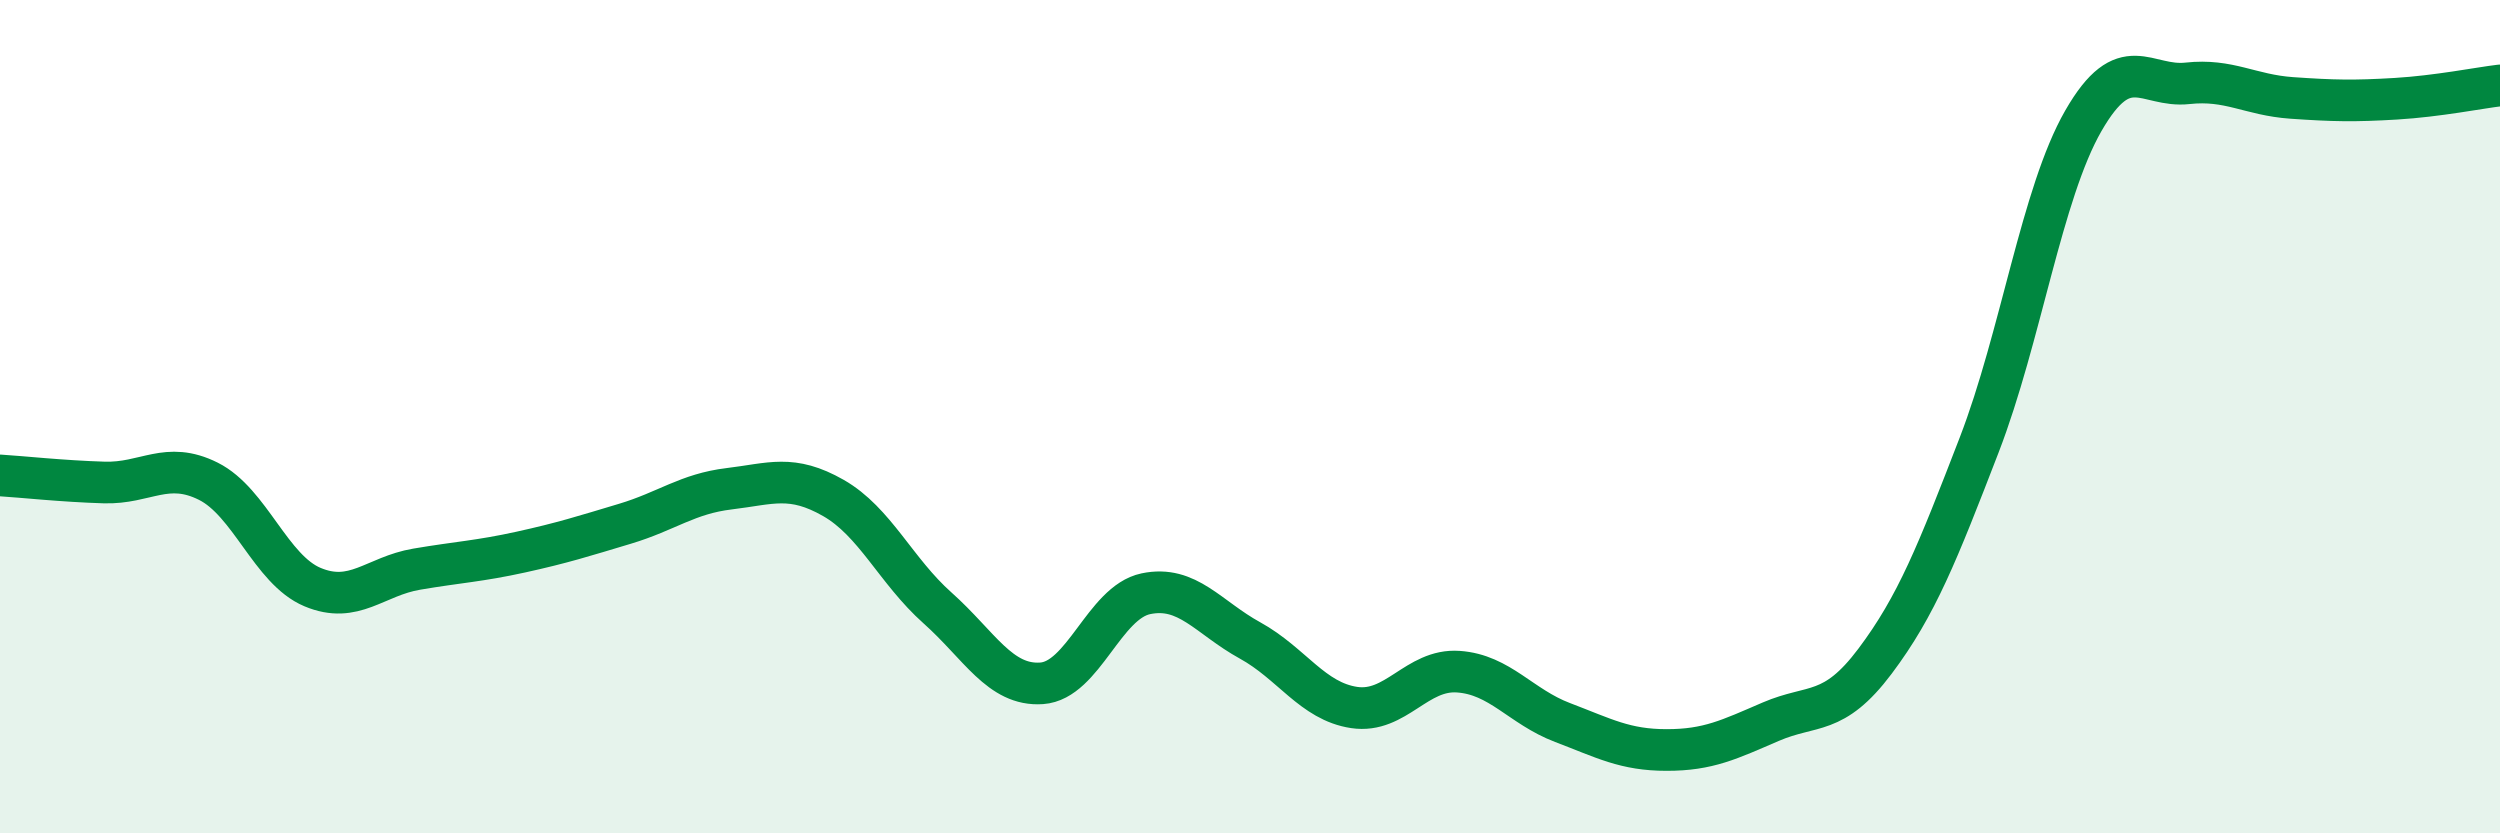
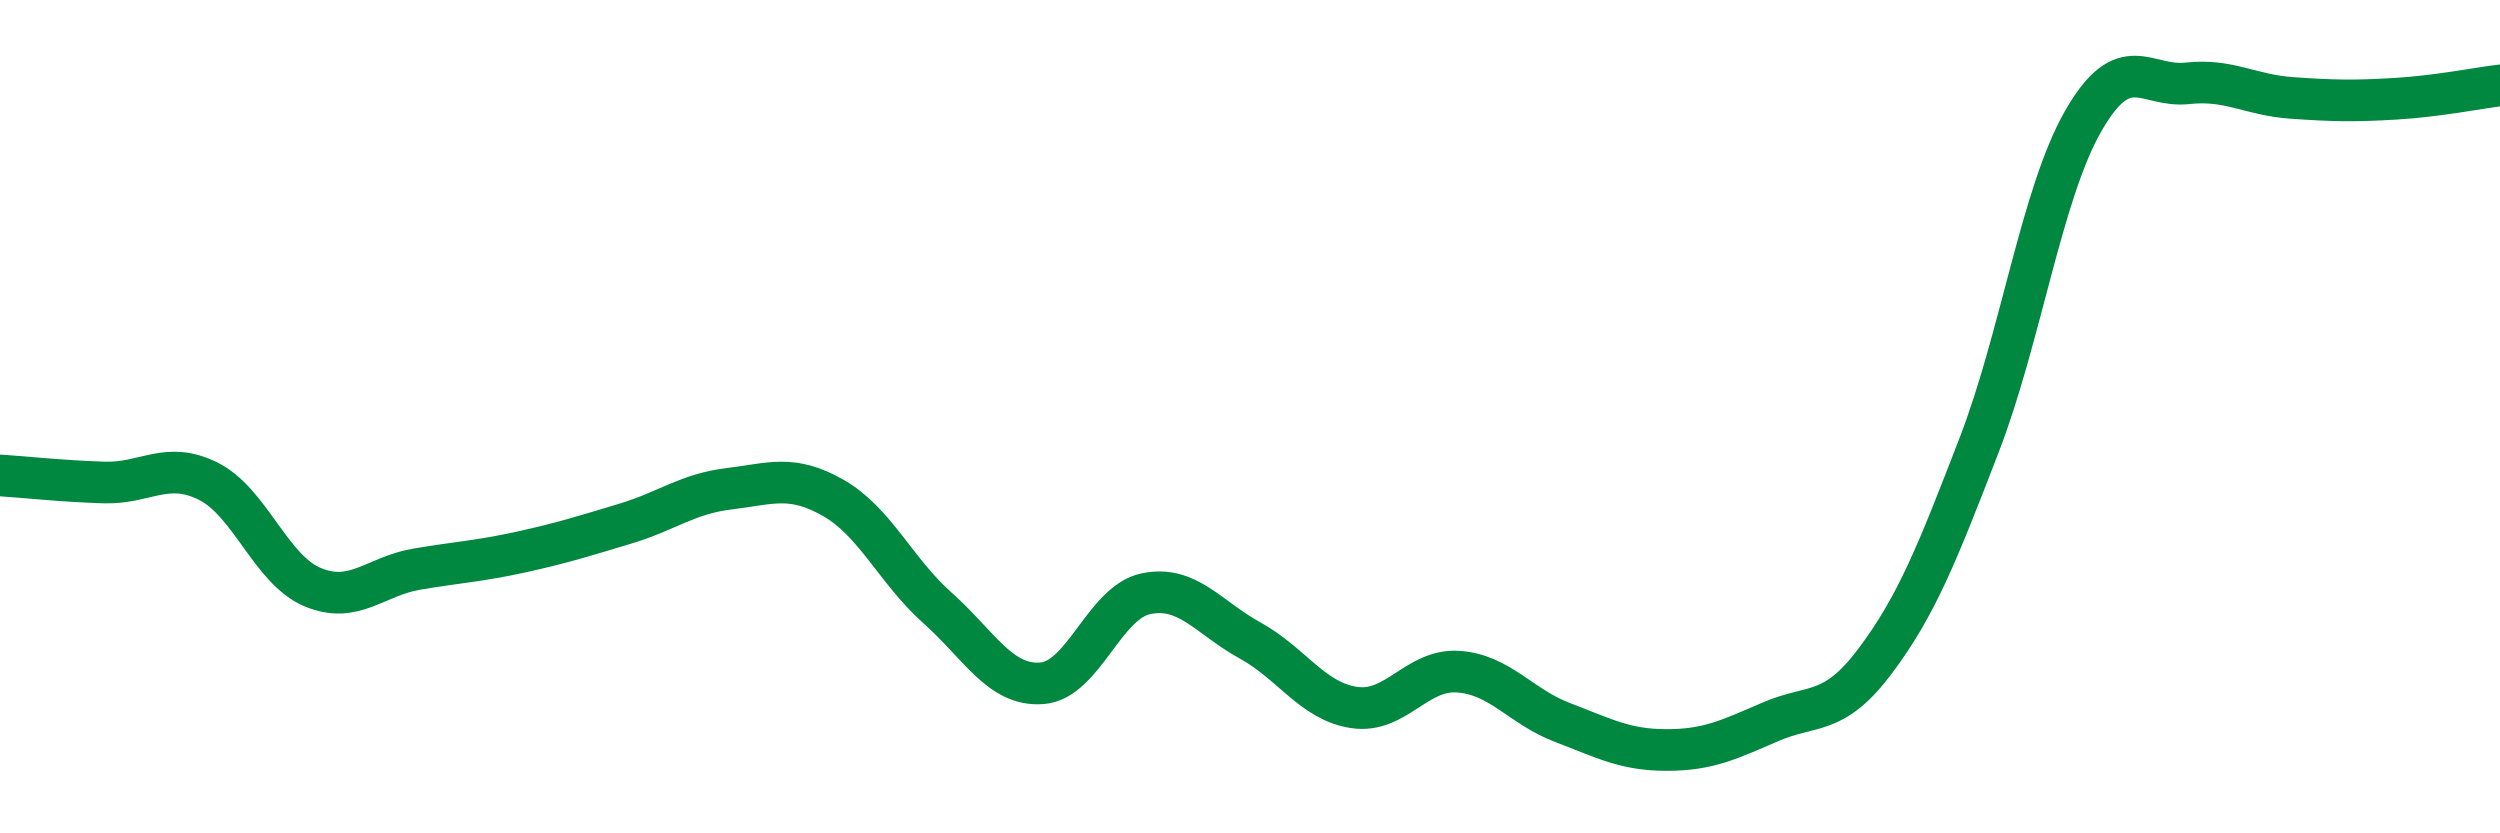
<svg xmlns="http://www.w3.org/2000/svg" width="60" height="20" viewBox="0 0 60 20">
-   <path d="M 0,11.41 C 0.5,11.44 1.5,11.55 2.5,11.58 C 3.5,11.61 4,11.05 5,11.55 C 6,12.05 6.5,13.67 7.5,14.09 C 8.5,14.51 9,13.83 10,13.66 C 11,13.49 11.5,13.47 12.5,13.25 C 13.5,13.03 14,12.87 15,12.57 C 16,12.27 16.5,11.85 17.5,11.73 C 18.5,11.61 19,11.38 20,11.95 C 21,12.52 21.5,13.7 22.5,14.59 C 23.5,15.48 24,16.47 25,16.4 C 26,16.33 26.5,14.46 27.5,14.25 C 28.5,14.04 29,14.82 30,15.37 C 31,15.92 31.5,16.83 32.5,16.98 C 33.5,17.13 34,16.05 35,16.12 C 36,16.19 36.5,16.96 37.5,17.34 C 38.5,17.72 39,18 40,18 C 41,18 41.5,17.75 42.5,17.32 C 43.5,16.89 44,17.2 45,15.87 C 46,14.54 46.5,13.27 47.5,10.68 C 48.5,8.09 49,4.64 50,2.9 C 51,1.16 51.5,2.11 52.5,2 C 53.5,1.89 54,2.28 55,2.35 C 56,2.42 56.5,2.43 57.5,2.37 C 58.5,2.31 59.5,2.11 60,2.05L60 20L0 20Z" fill="#008740" opacity="0.1" stroke-linecap="round" stroke-linejoin="round" />
  <path d="M 0,11.41 C 0.5,11.44 1.5,11.55 2.5,11.58 C 3.5,11.61 4,11.05 5,11.55 C 6,12.05 6.5,13.67 7.5,14.09 C 8.5,14.51 9,13.83 10,13.66 C 11,13.49 11.5,13.47 12.5,13.25 C 13.5,13.03 14,12.87 15,12.57 C 16,12.27 16.5,11.85 17.5,11.73 C 18.5,11.61 19,11.38 20,11.95 C 21,12.52 21.5,13.7 22.5,14.59 C 23.5,15.48 24,16.47 25,16.4 C 26,16.33 26.5,14.46 27.5,14.25 C 28.5,14.04 29,14.82 30,15.37 C 31,15.92 31.5,16.83 32.5,16.98 C 33.5,17.13 34,16.05 35,16.12 C 36,16.19 36.5,16.96 37.5,17.34 C 38.5,17.72 39,18 40,18 C 41,18 41.5,17.75 42.5,17.32 C 43.5,16.89 44,17.2 45,15.87 C 46,14.54 46.5,13.27 47.5,10.68 C 48.5,8.09 49,4.64 50,2.9 C 51,1.16 51.5,2.11 52.5,2 C 53.5,1.89 54,2.28 55,2.35 C 56,2.42 56.5,2.43 57.5,2.37 C 58.5,2.31 59.5,2.11 60,2.05" stroke="#008740" stroke-width="1" fill="none" stroke-linecap="round" stroke-linejoin="round" />
</svg>